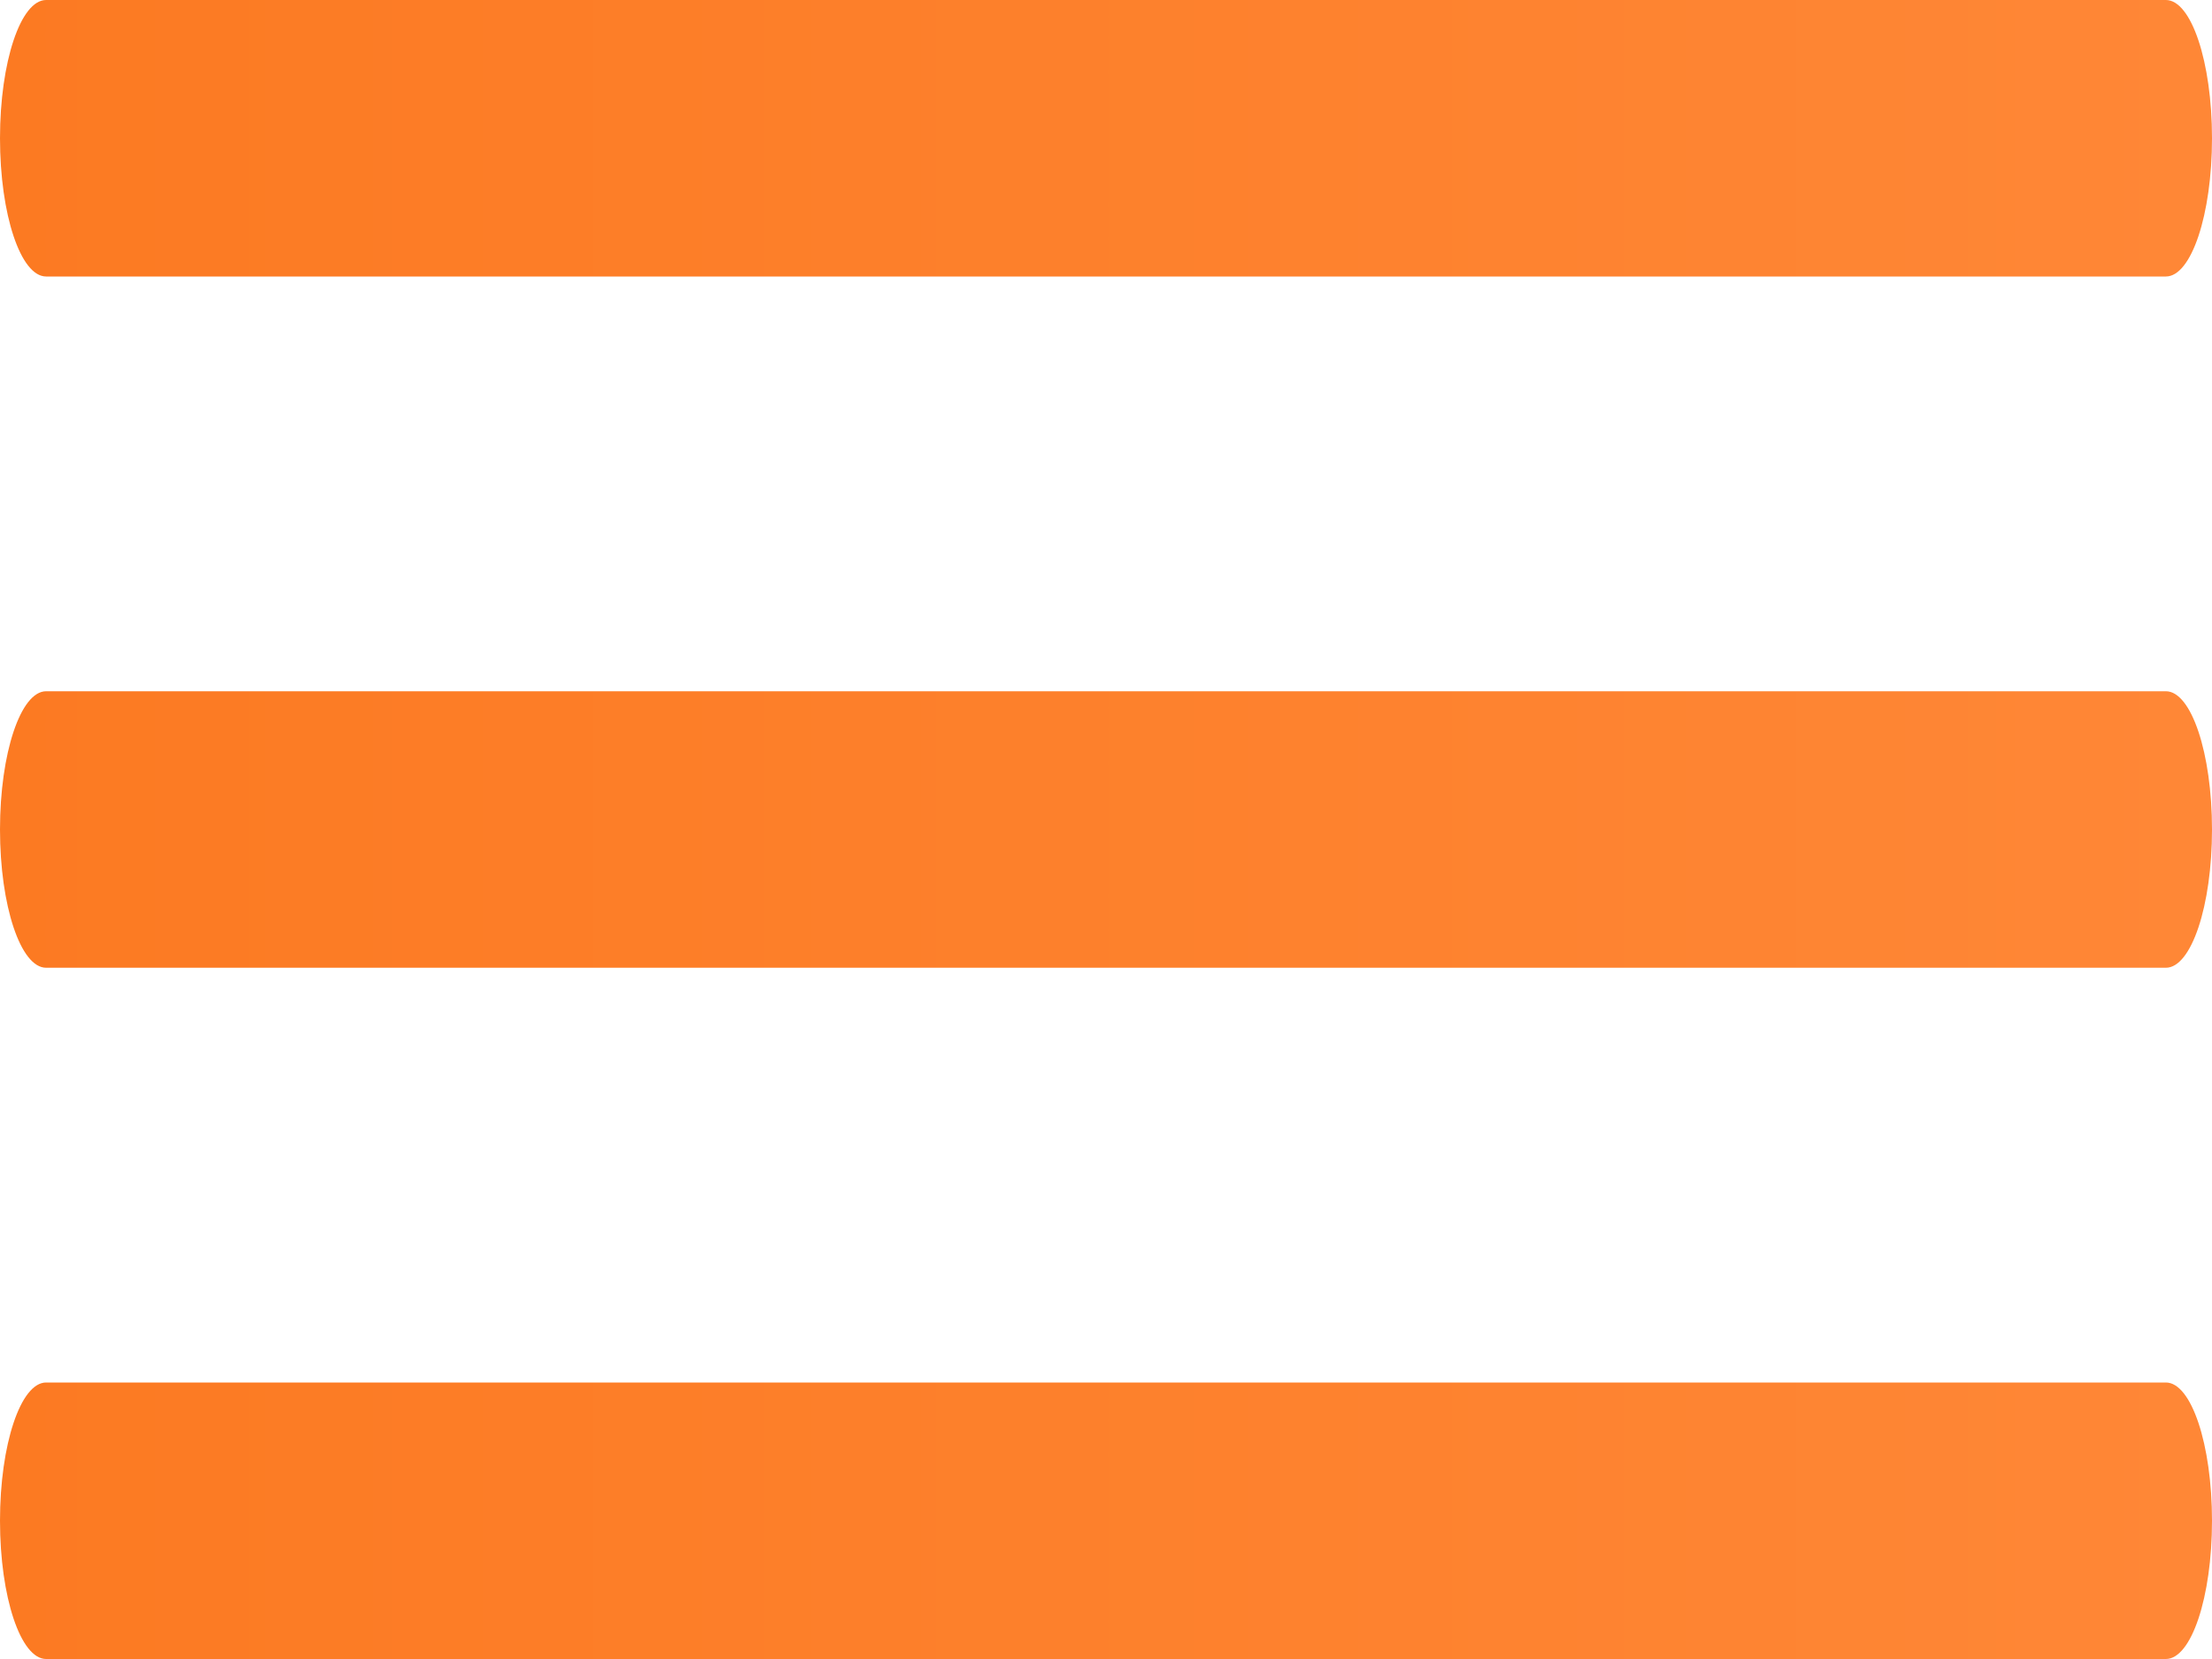
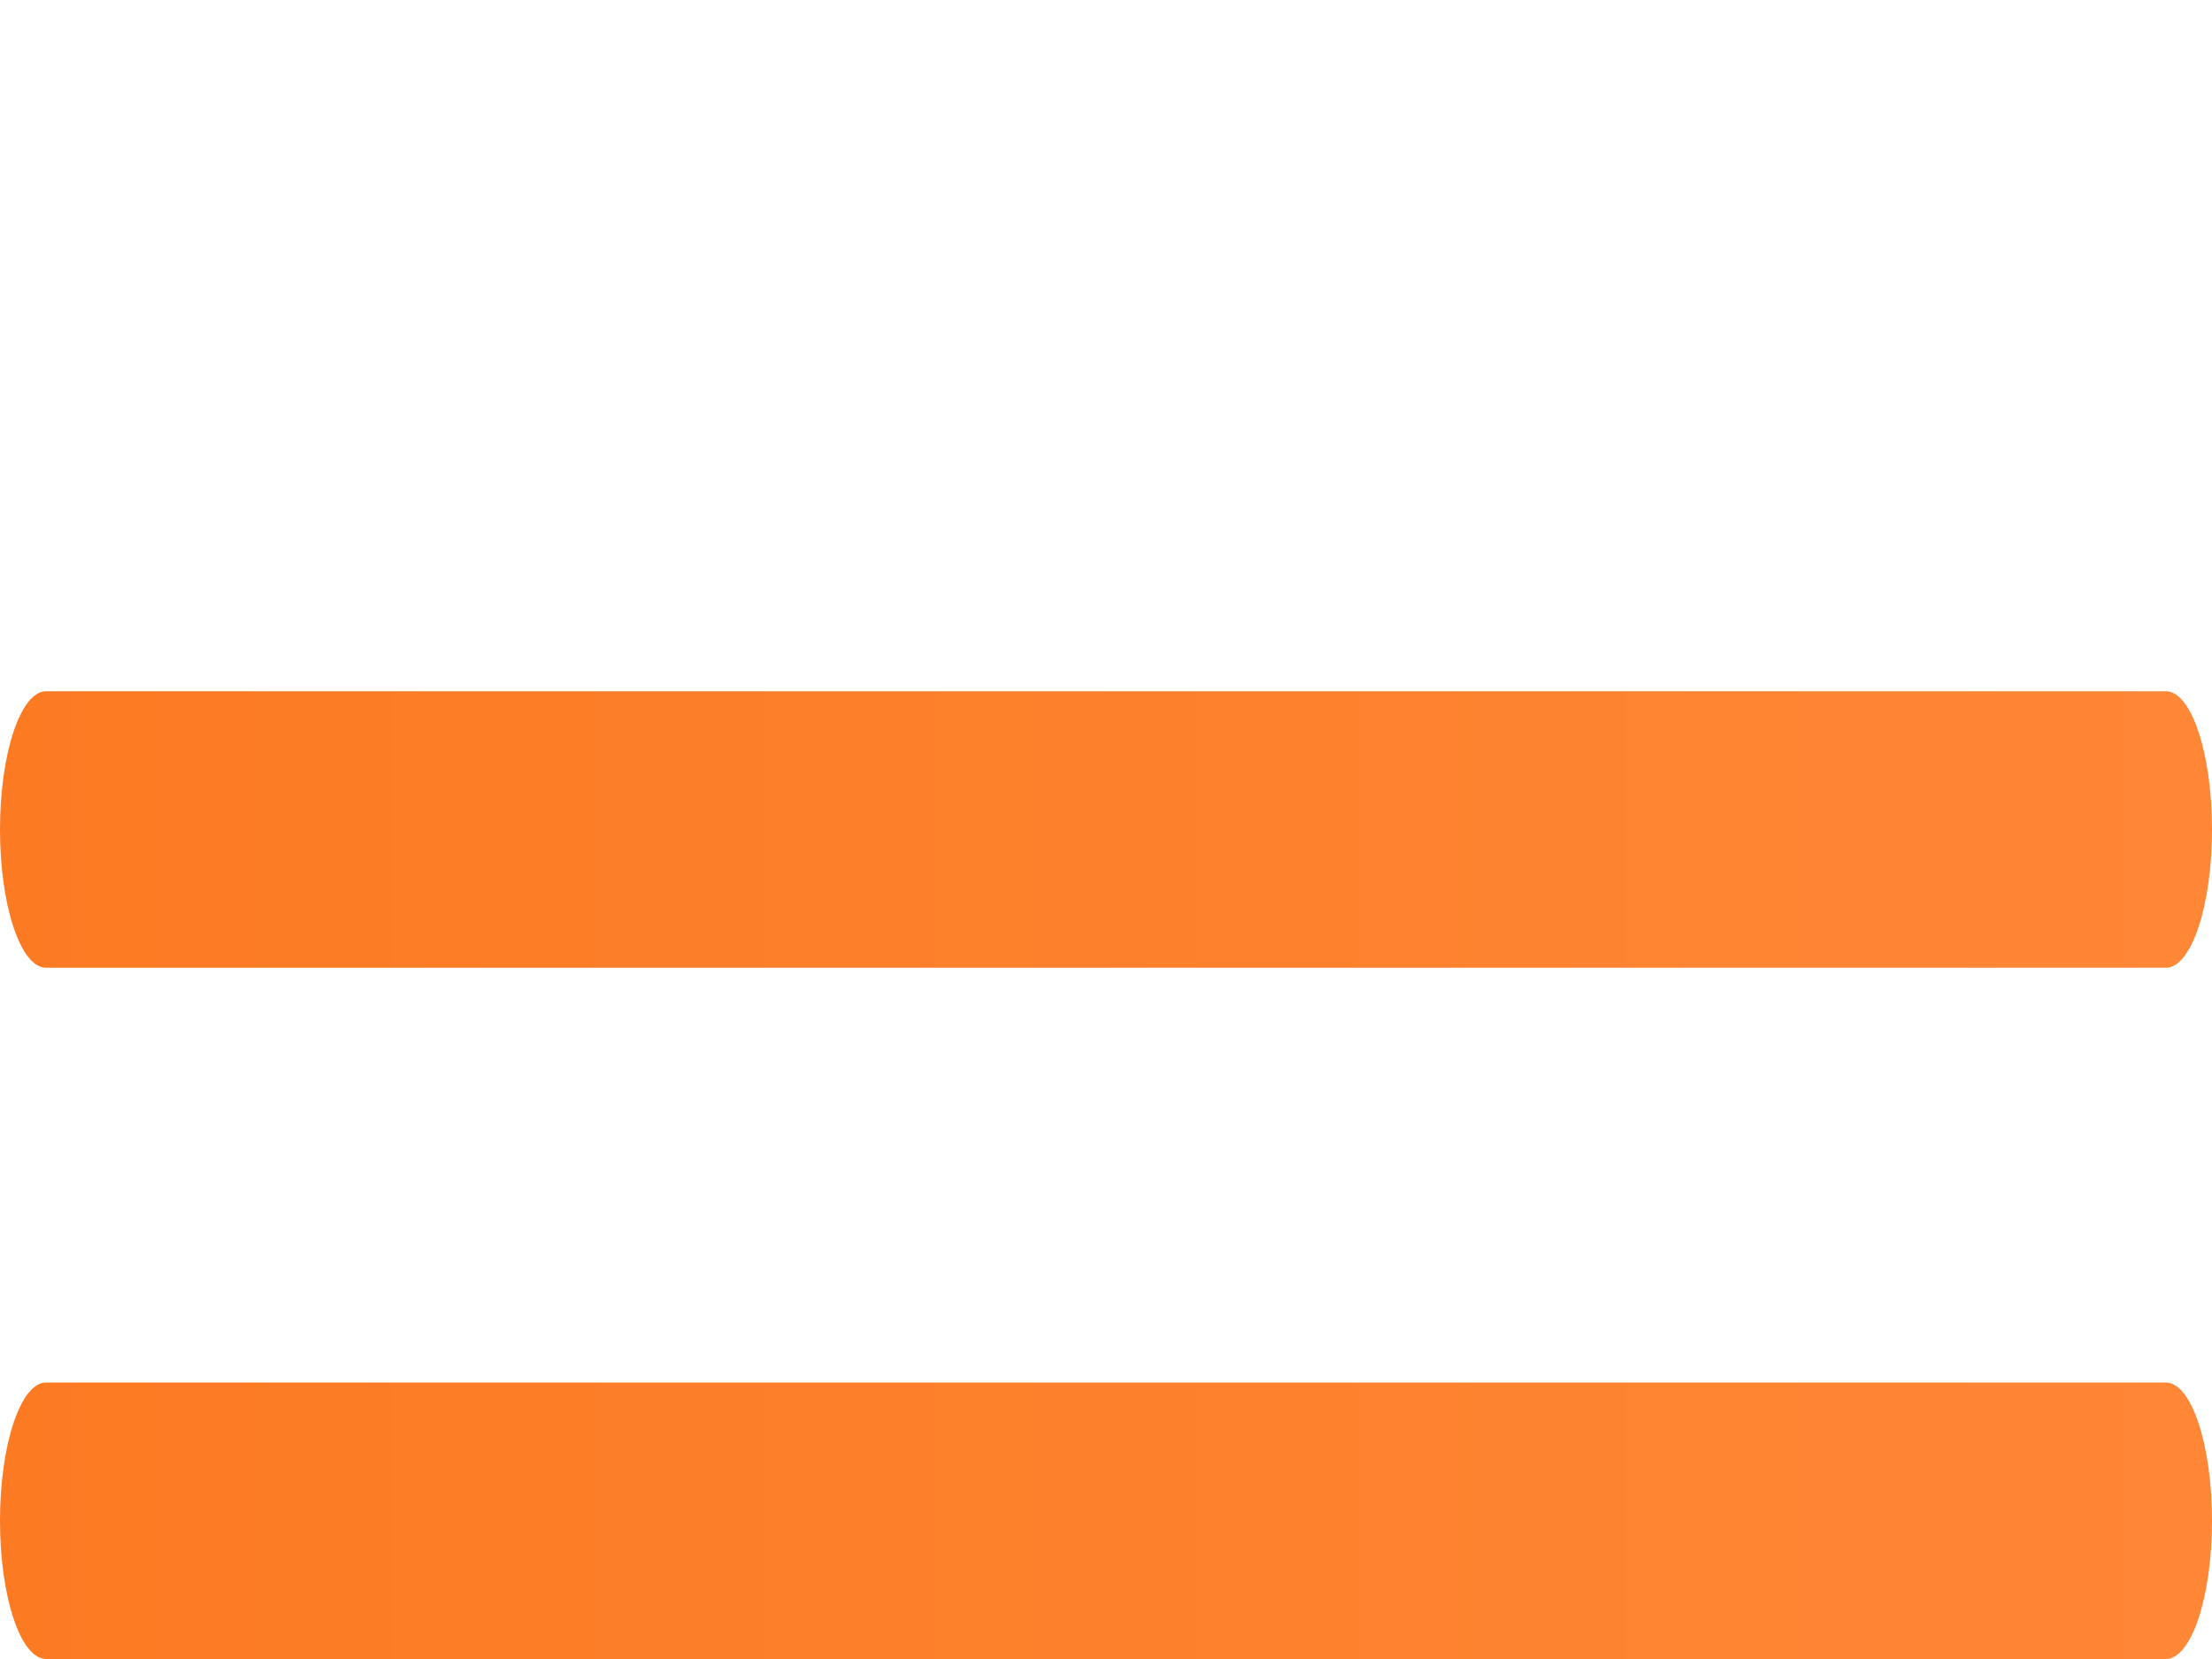
<svg xmlns="http://www.w3.org/2000/svg" width="32px" height="24px" viewBox="0 0 32 24" version="1.1">
  <title>menu-1</title>
  <desc>Created with Sketch.</desc>
  <defs>
    <linearGradient x1="107.907%" y1="50%" x2="0%" y2="50%" id="linearGradient-1">
      <stop stop-color="#FF8838" offset="0%" />
      <stop stop-color="#FC7A22" offset="100%" />
    </linearGradient>
  </defs>
  <g id="Symbols" stroke="none" stroke-width="1" fill="none" fill-rule="evenodd">
    <g id="organism/navigaton/mobile" transform="translate(-366, -25)" fill="url(#linearGradient-1)" fill-rule="nonzero">
      <g id="menu-1" transform="translate(366, 25)">
-         <path d="M31.333,4 L0.667,4 C0.299,4 0,3.104 0,2 C0,0.896 0.299,0 0.667,0 L31.333,0 C31.701,0 32,0.896 32,2 C32,3.104 31.701,4 31.333,4 Z" id="Shape" />
        <path d="M31.333,14 L0.667,14 C0.299,14 0,13.104 0,12 C0,10.896 0.299,10 0.667,10 L31.333,10 C31.701,10 32,10.896 32,12 C32,13.104 31.701,14 31.333,14 Z" id="Shape" />
        <path d="M31.333,24 L0.667,24 C0.299,24 0,23.104 0,22 C0,20.896 0.299,20 0.667,20 L31.333,20 C31.701,20 32,20.896 32,22 C32,23.104 31.701,24 31.333,24 Z" id="Shape" />
      </g>
    </g>
  </g>
</svg>